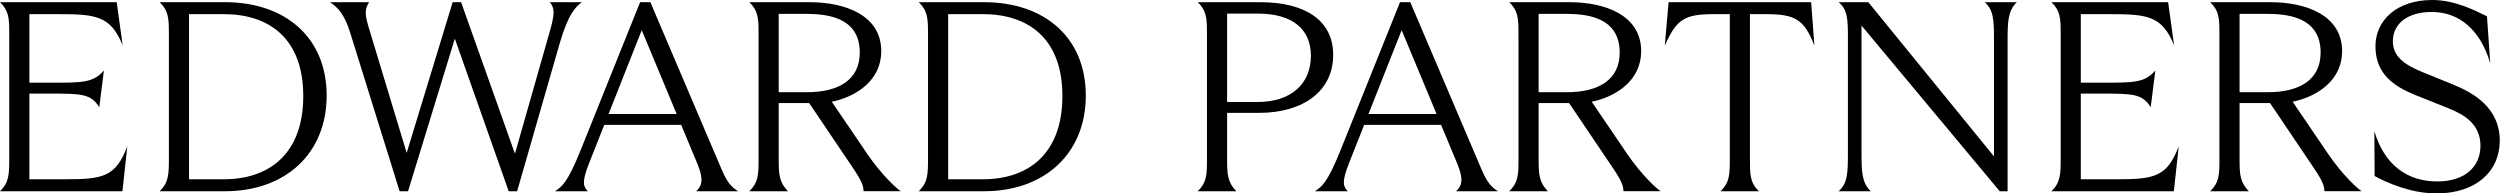
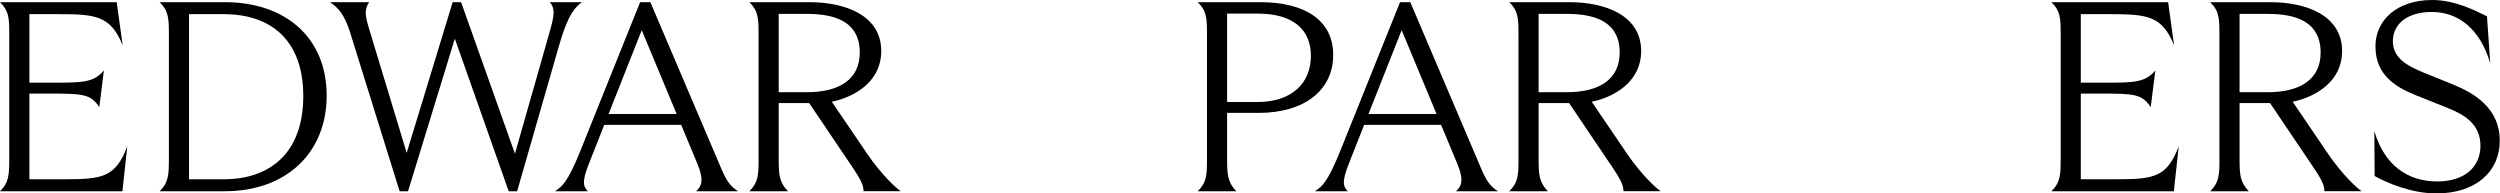
<svg xmlns="http://www.w3.org/2000/svg" viewBox="0 0 5933 459" fill="none">
  <path d="M5024.03 425.43H4938.17V222.08H4982.71C5064.7 222.08 5083.42 222.73 5104.08 254.36L5115.06 167.21C5089.88 196.91 5063.41 196.26 4984.01 196.26H4938.17V33.57H5005.96C5095.05 33.57 5131.2 36.8 5159.61 107.81L5145.41 5.16H4868.46C4889.76 25.82 4890.41 43.89 4890.41 80.05V376.37C4890.41 413.81 4889.76 433.18 4868.46 453.84H5158.97L5170.59 347.32C5142.81 419.62 5113.12 425.43 5024.03 425.43Z" fill="black" />
-   <path d="M3959.93 5.17L3950.89 108.46C3978.65 45.19 3998.02 33.57 4067.74 33.57H4105.18V377.66C4105.18 415.1 4104.53 433.18 4083.23 453.84H4174.26C4152.96 433.18 4152.96 414.46 4152.96 377.66V33.57H4190.4C4259.48 33.57 4281.43 45.19 4305.96 108.46L4298.21 5.17H3959.93Z" fill="black" />
-   <path d="M4732.13 96.84V371.21L4433.88 5.17H4363.51C4384.81 23.25 4385.46 45.2 4385.46 90.39V362.17C4385.46 411.23 4384.81 434.47 4363.51 453.84H4439.69C4419.03 433.83 4417.74 409.94 4417.74 362.17V60.69L4745.69 453.84H4764.41V96.84C4764.41 49.07 4765.7 25.18 4786.36 5.17H4710.18C4731.48 24.53 4732.13 47.77 4732.13 96.84Z" fill="black" />
  <path d="M155.58 425.43H69.72V222.08H114.26C196.25 222.08 214.97 222.73 235.63 254.36L246.6 167.21C221.42 196.91 194.95 196.26 115.55 196.26H69.72V33.57H137.5C226.59 33.57 262.74 36.8 291.15 107.81L276.95 5.17H0C21.3 25.83 21.95 43.9 21.95 80.06V376.38C21.95 413.82 21.3 433.19 0 453.85H290.51L302.13 347.33C274.37 419.62 244.67 425.43 155.58 425.43Z" fill="black" />
  <path d="M1380.89 5.17H1304.71C1321.49 23.89 1312.46 47.13 1296.96 102.01L1222.07 364.76L1094.26 5.17H1074.25L965.15 362.82L877.35 72.96C865.73 35.52 864.44 22.61 876.06 5.18H783.1C801.18 16.8 817.32 34.23 830.23 74.9L948.36 453.84H968.37L1079.41 91.68L1207.24 453.84H1227.25L1327.96 103.94C1349.26 30.34 1366.69 16.14 1380.89 5.17Z" fill="black" />
  <path d="M533.8 5.17H378.86C400.16 25.83 400.81 43.9 400.81 81.35V376.38C400.81 413.82 400.16 433.19 378.86 453.85H533.8C677.12 453.85 775.24 364.76 775.24 226.61C775.24 89.09 677.11 5.17 533.8 5.17ZM531.22 425.43H448.59V33.57H531.22C639.03 33.57 719.73 91.67 719.73 227.89C719.72 364.75 639.03 425.43 531.22 425.43Z" fill="black" />
  <path d="M2057.84 364.75L1974.01 241.47C2033.65 228.84 2091.41 190.07 2091.41 121.37C2091.41 36.8 2006.84 5.17 1920.98 5.17H1778.31C1799.61 25.83 1800.26 43.9 1800.26 81.35V377.67C1800.26 415.11 1799.61 433.19 1778.31 453.85H1869.98C1849.32 432.55 1848.03 414.47 1848.03 377.67V244.67H1920.38L2007.49 373.78C2035.9 415.74 2049.45 434.46 2049.45 453.83H2137.89C2128.85 448.67 2092.05 415.1 2057.84 364.75ZM1914.52 218.85H1848.03V32.93H1910.65C1954.55 32.93 2040.41 36.8 2040.41 124.6C2040.41 189.8 1990.05 218.85 1914.52 218.85Z" fill="black" />
-   <path d="M2335.38 5.17H2180.44C2201.74 25.83 2202.39 43.9 2202.39 81.35V376.38C2202.39 413.82 2201.74 433.19 2180.44 453.85H2335.38C2478.7 453.85 2576.82 364.76 2576.82 226.61C2576.83 89.09 2478.7 5.17 2335.38 5.17ZM2332.8 425.43H2250.17V33.57H2332.8C2440.61 33.57 2521.31 91.67 2521.31 227.89C2521.31 364.75 2440.61 425.43 2332.8 425.43Z" fill="black" />
  <path d="M5524.75 364.75L5440.92 241.47C5500.56 228.84 5558.32 190.07 5558.32 121.37C5558.32 36.8 5473.75 5.17 5387.89 5.17H5245.22C5266.52 25.83 5267.17 43.9 5267.17 81.35V377.67C5267.17 415.11 5266.52 433.19 5245.22 453.85H5336.89C5316.23 432.55 5314.94 414.47 5314.94 377.67V244.67H5387.29L5474.4 373.78C5502.81 415.74 5516.36 434.46 5516.36 453.83H5604.8C5595.76 448.67 5558.96 415.1 5524.75 364.75ZM5381.43 218.85H5314.94V32.93H5377.56C5421.46 32.93 5507.32 36.8 5507.32 124.6C5507.32 189.8 5456.96 218.85 5381.43 218.85Z" fill="black" />
  <path d="M2987.06 267.91C3096.16 267.91 3163.95 213.68 3163.95 130.4C3163.95 48.41 3097.46 5.16 2990.29 5.16H2842.45C2863.75 25.82 2864.4 43.89 2864.4 81.34V377.66C2864.4 415.1 2863.75 433.18 2842.45 453.84H2934.12C2913.46 432.54 2912.17 414.46 2912.17 377.66V267.91H2987.06ZM2912.18 32.28H2985.13C3067.12 32.28 3111.02 69.08 3111.02 132.34C3111.02 197.54 3065.83 242.09 2983.84 242.09H2912.18V32.28Z" fill="black" />
  <path d="M5822.05 200.77L5753.62 173.01C5713.59 156.87 5678.73 138.15 5678.73 98.12C5678.73 56.16 5713.59 28.4 5771.05 28.4C5834.32 28.4 5885.32 68.43 5909.85 149.77L5902.1 38.73C5872.4 23.88 5824.63 0 5772.34 0C5687.12 0 5637.42 49.06 5637.42 109.75C5637.42 176.24 5681.96 205.29 5732.96 225.95L5810.43 256.94C5849.81 272.43 5886.61 295.67 5886.61 346.03C5886.61 394.45 5851.1 430.6 5783.96 430.6C5712.3 430.6 5658.07 390.57 5634.83 311.17L5635.48 417.69C5664.53 433.83 5721.99 459.01 5782.02 459.01C5876.27 459.01 5932.44 406.72 5932.44 333.77C5932.44 256.29 5871.11 220.79 5822.05 200.77Z" fill="black" />
  <path d="M1713.43 404.13L1543.45 5.17H1519.11L1377.73 357.01C1346.1 435.77 1332.54 443.52 1317.05 453.85H1395.16C1384.83 442.88 1379.67 433.84 1397.74 388L1434.03 296.33H1616.58L1655.31 389.29C1672.09 429.96 1663.7 442.87 1652.08 453.85H1751.5C1736.67 444.15 1726.98 435.12 1713.43 404.13ZM1444.26 270.5L1522.98 71.66L1605.83 270.5H1444.26Z" fill="black" />
  <path d="M3861.27 364.75L3777.44 241.47C3837.08 228.84 3894.84 190.07 3894.84 121.37C3894.84 36.8 3810.27 5.17 3724.41 5.17H3581.74C3603.04 25.83 3603.69 43.9 3603.69 81.35V377.67C3603.69 415.11 3603.04 433.19 3581.74 453.85H3673.41C3652.75 432.55 3651.46 414.47 3651.46 377.67V244.67H3723.81L3810.92 373.78C3839.33 415.74 3852.88 434.46 3852.88 453.83H3941.32C3932.28 448.67 3895.48 415.1 3861.27 364.75ZM3717.95 218.85H3651.46V32.93H3714.08C3757.98 32.93 3843.84 36.8 3843.84 124.6C3843.84 189.8 3793.48 218.85 3717.95 218.85Z" fill="black" />
  <path d="M3516.86 404.13L3346.88 5.17H3322.54L3181.16 357.01C3149.53 435.77 3135.97 443.52 3120.48 453.85H3198.59C3188.26 442.88 3183.1 433.84 3201.17 388L3237.46 296.33H3420.01L3458.74 389.29C3475.52 429.96 3467.13 442.87 3455.51 453.85H3554.93C3540.1 444.15 3530.41 435.12 3516.86 404.13ZM3247.69 270.5L3326.41 71.66L3409.26 270.5H3247.69Z" fill="black" />
</svg>